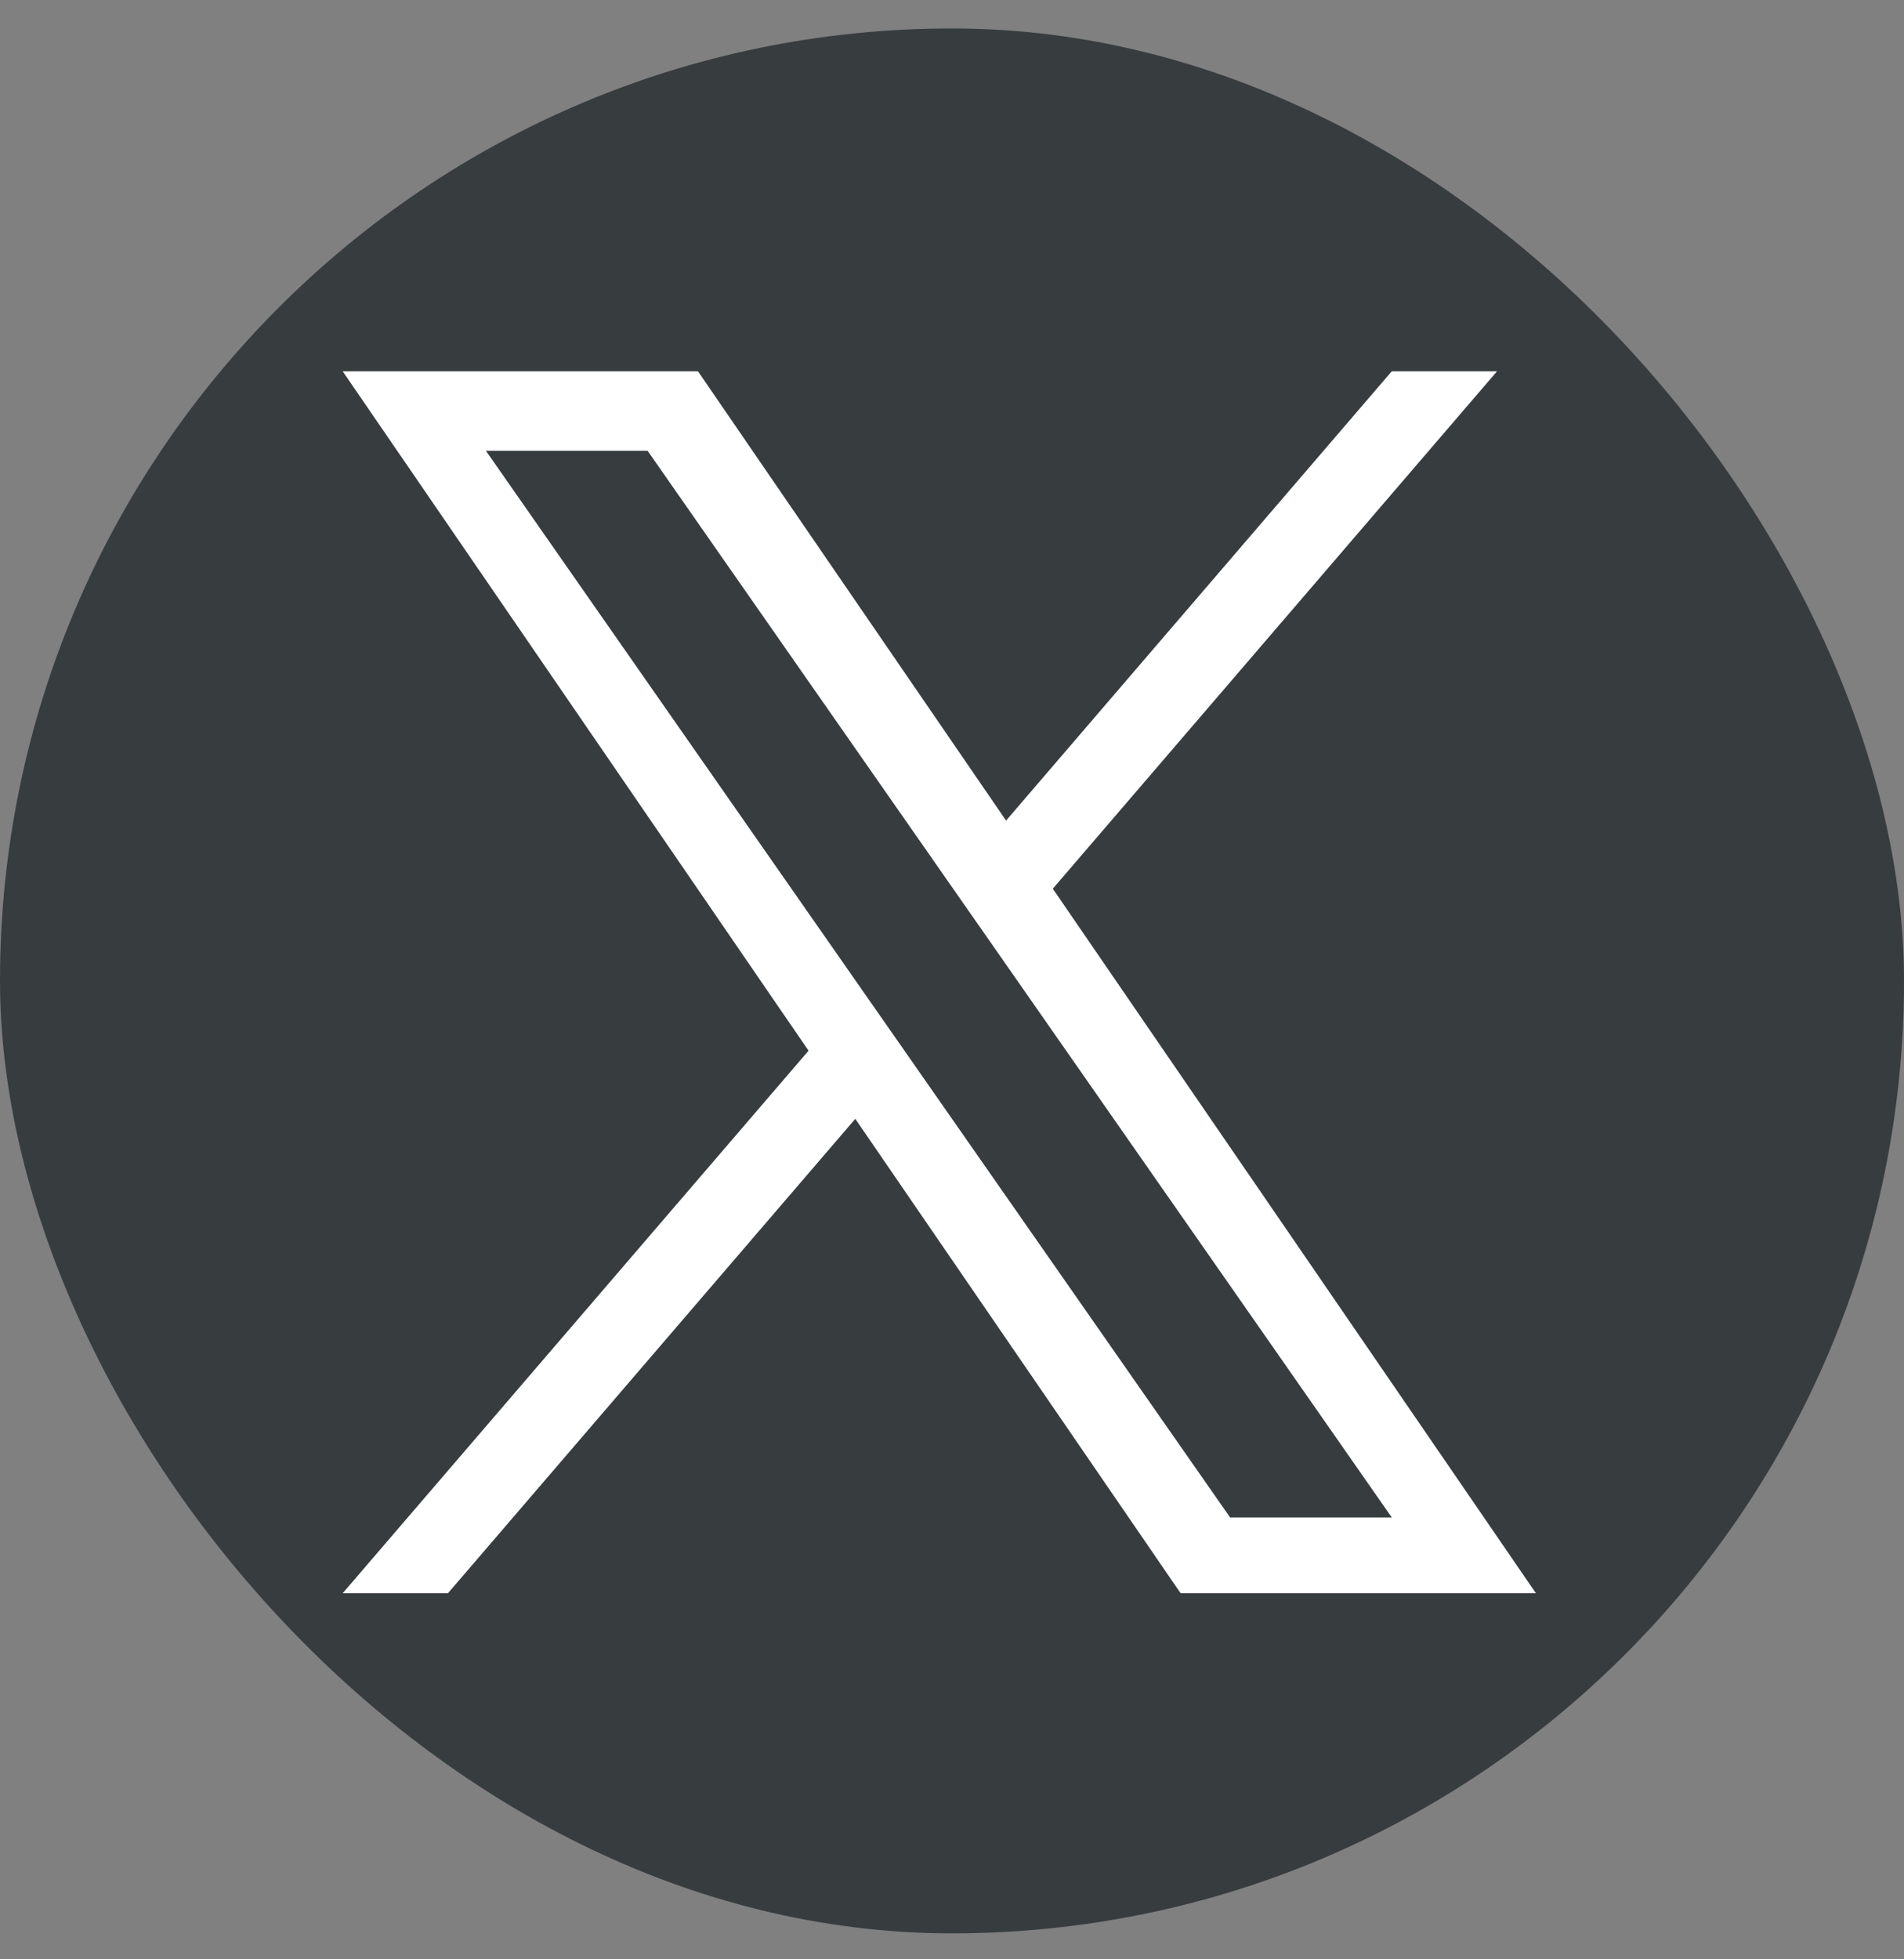
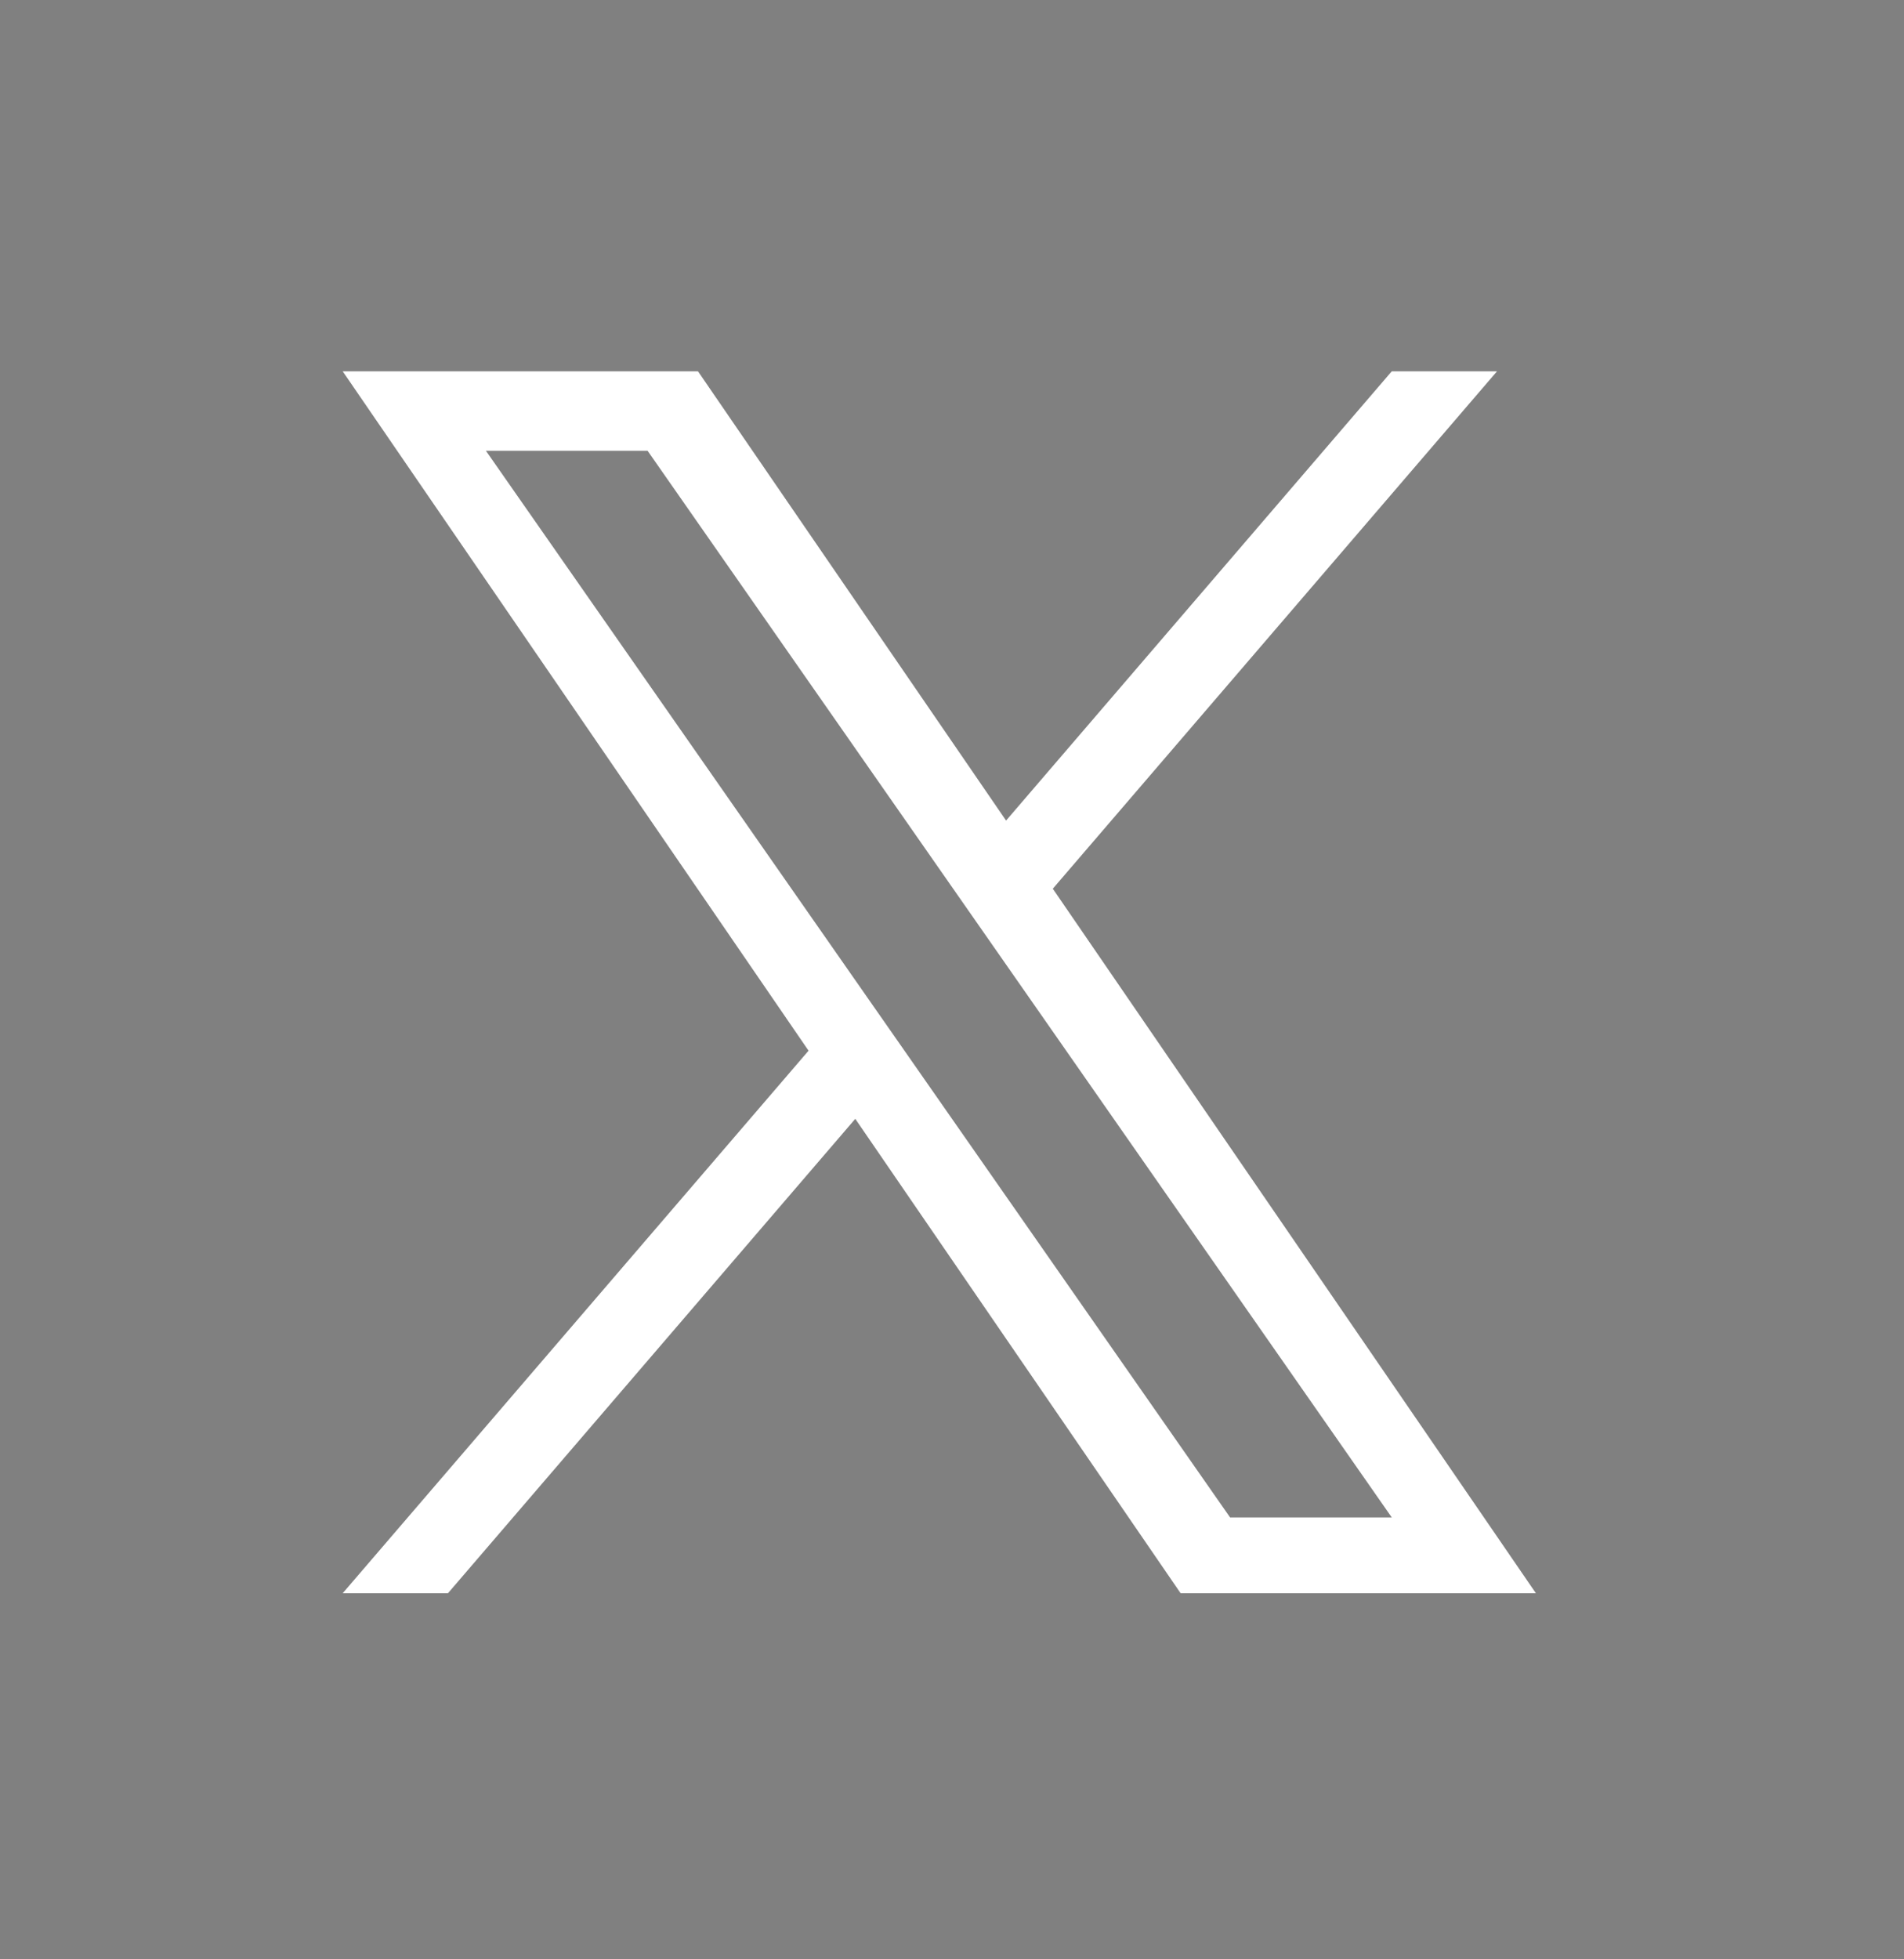
<svg xmlns="http://www.w3.org/2000/svg" width="35" height="36" viewBox="0 0 35 36" fill="none">
  <rect x="0" y="0" width="35" height="36" fill="#808080" stroke="none" />
-   <rect y="0.523" width="35" height="35" rx="17.5" fill="#373C3F" />
-   <path d="M19.353 16.329L27.518 6.823H25.583L18.494 15.077L12.831 6.823H6.3L14.863 19.305L6.3 29.273H8.235L15.722 20.557L21.702 29.273H28.233L19.353 16.329H19.353ZM16.703 19.415L15.835 18.172L8.932 8.282H11.904L17.475 16.263L18.343 17.506L25.584 27.881H22.612L16.703 19.415V19.415Z" fill="white" />
+   <path d="M19.353 16.329L27.518 6.823H25.583L18.494 15.077L12.831 6.823H6.3L14.863 19.305L6.3 29.273H8.235L15.722 20.557L21.702 29.273H28.233L19.353 16.329H19.353ZM16.703 19.415L15.835 18.172L8.932 8.282H11.904L18.343 17.506L25.584 27.881H22.612L16.703 19.415V19.415Z" fill="white" />
</svg>